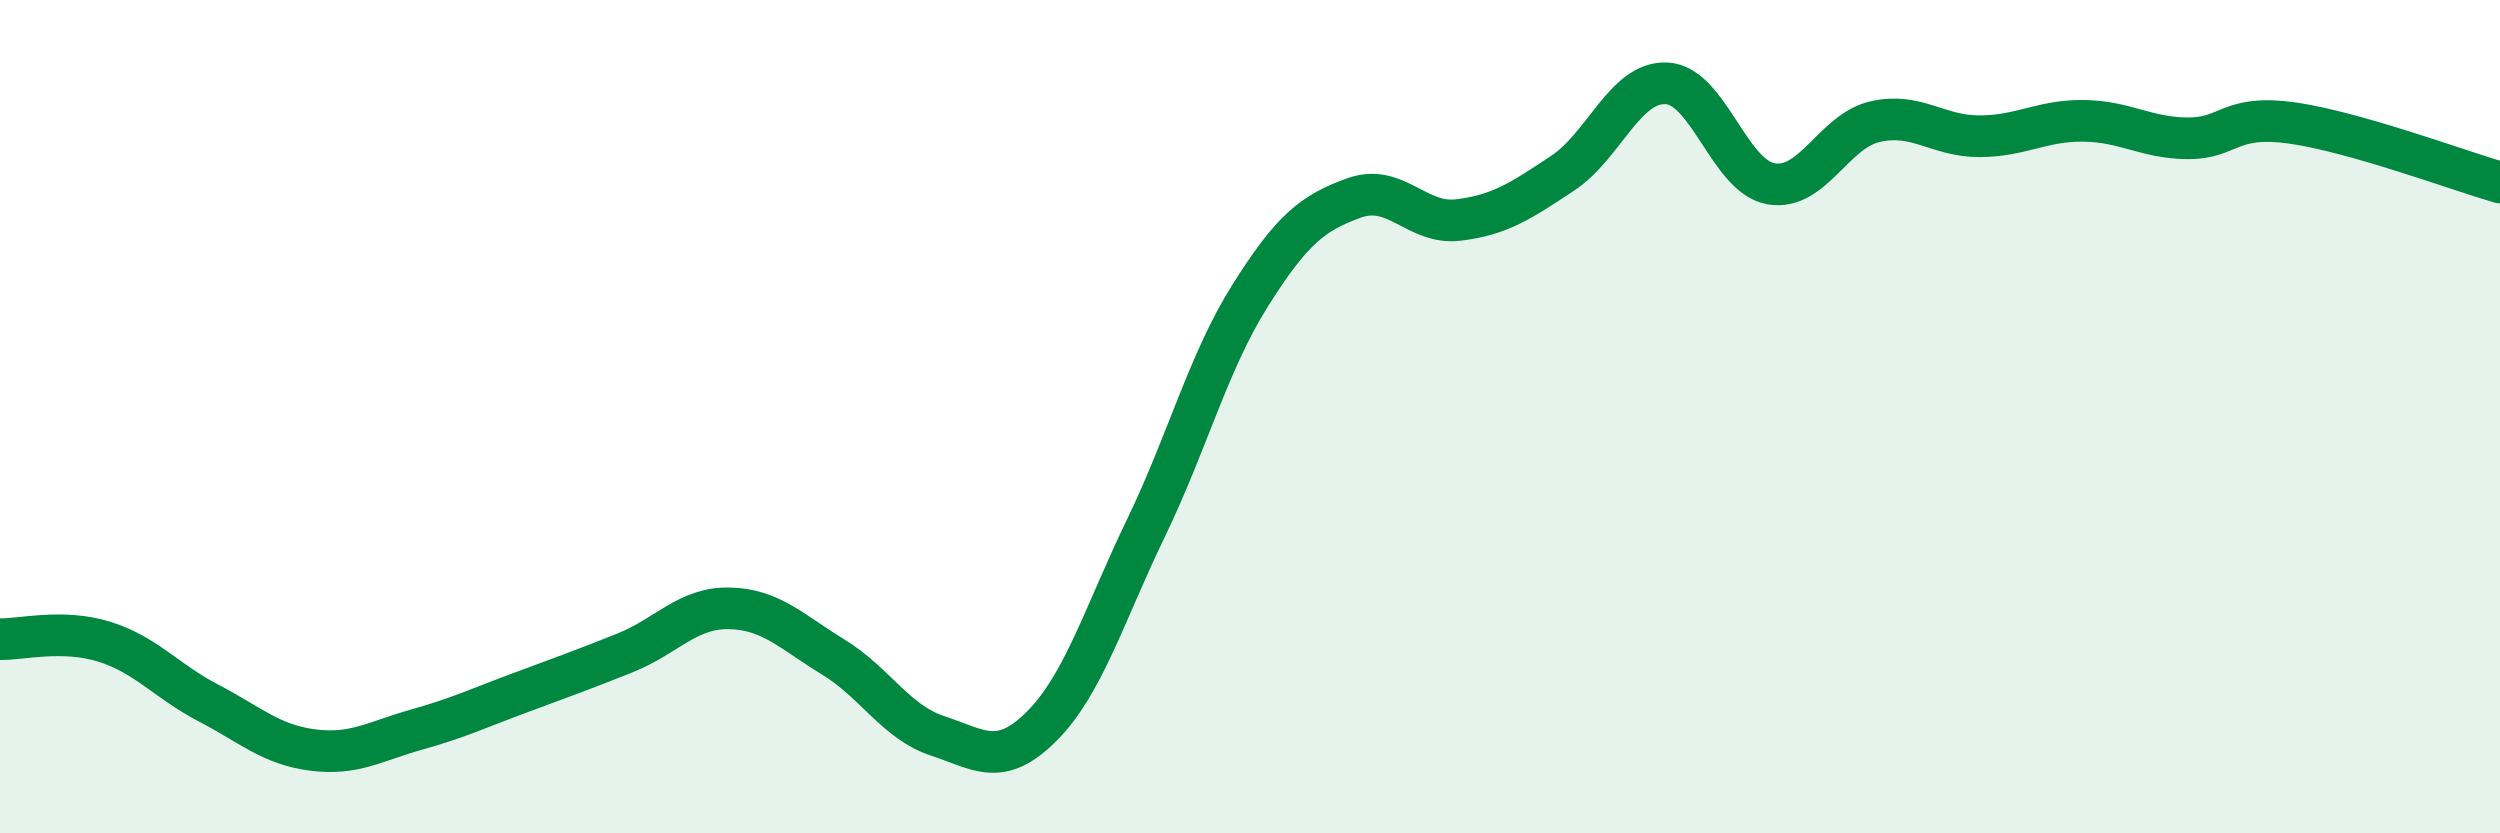
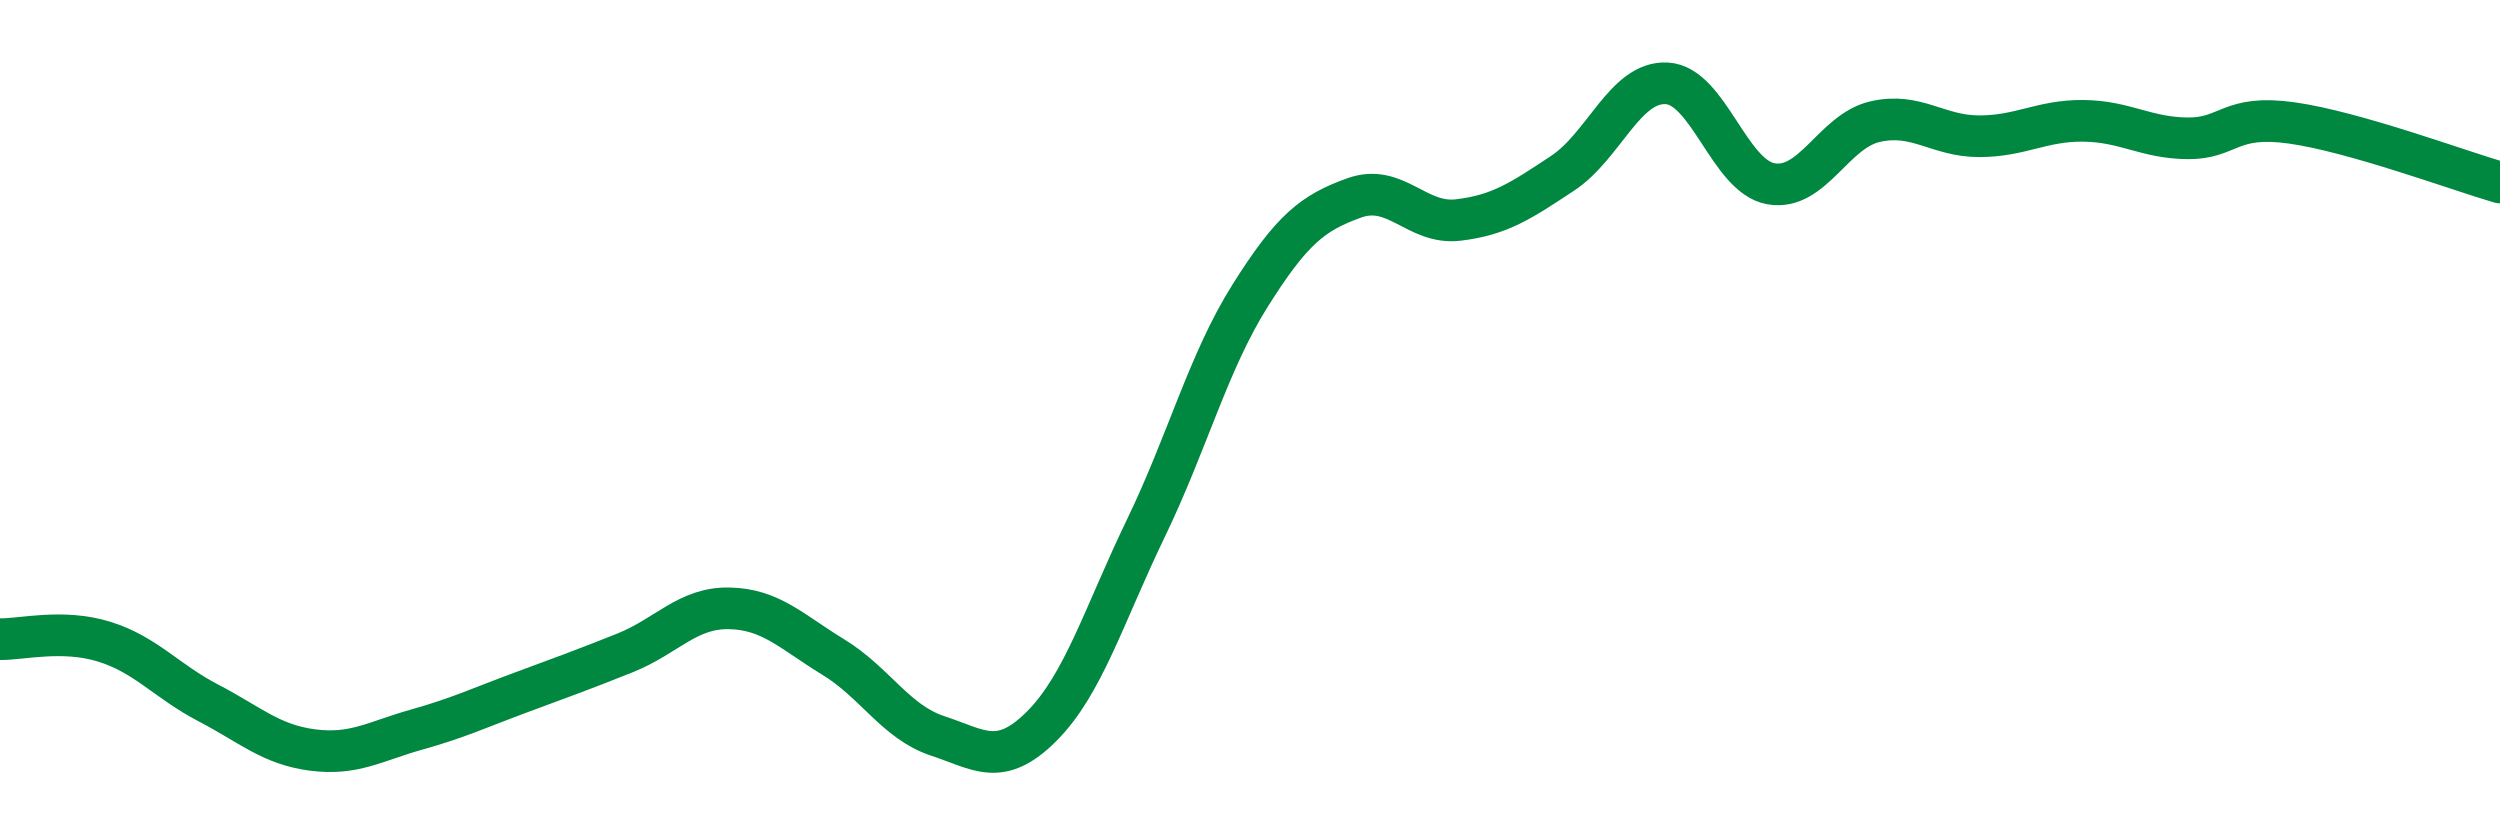
<svg xmlns="http://www.w3.org/2000/svg" width="60" height="20" viewBox="0 0 60 20">
-   <path d="M 0,15.34 C 0.5,15.35 1.5,15.09 2.5,15.4 C 3.5,15.71 4,16.35 5,16.87 C 6,17.39 6.5,17.87 7.5,18 C 8.5,18.13 9,17.79 10,17.51 C 11,17.23 11.5,16.99 12.5,16.62 C 13.5,16.25 14,16.07 15,15.67 C 16,15.27 16.5,14.58 17.5,14.6 C 18.5,14.62 19,15.16 20,15.77 C 21,16.38 21.5,17.33 22.5,17.66 C 23.5,17.99 24,18.43 25,17.43 C 26,16.43 26.5,14.75 27.5,12.68 C 28.5,10.61 29,8.69 30,7.1 C 31,5.51 31.5,5.11 32.5,4.75 C 33.5,4.39 34,5.4 35,5.28 C 36,5.16 36.5,4.82 37.5,4.16 C 38.5,3.5 39,1.95 40,2 C 41,2.05 41.5,4.23 42.5,4.41 C 43.5,4.59 44,3.15 45,2.92 C 46,2.69 46.5,3.27 47.5,3.27 C 48.5,3.27 49,2.89 50,2.9 C 51,2.91 51.5,3.31 52.5,3.32 C 53.5,3.33 53.5,2.74 55,2.95 C 56.5,3.16 59,4.09 60,4.38L60 20L0 20Z" fill="#008740" opacity="0.1" stroke-linecap="round" stroke-linejoin="round" />
  <path d="M 0,15.34 C 0.5,15.35 1.5,15.09 2.5,15.4 C 3.5,15.71 4,16.35 5,16.87 C 6,17.39 6.5,17.87 7.5,18 C 8.5,18.13 9,17.79 10,17.51 C 11,17.23 11.5,16.99 12.5,16.62 C 13.5,16.25 14,16.07 15,15.67 C 16,15.27 16.5,14.58 17.5,14.6 C 18.5,14.62 19,15.16 20,15.77 C 21,16.38 21.5,17.33 22.5,17.66 C 23.5,17.99 24,18.43 25,17.43 C 26,16.43 26.5,14.75 27.5,12.68 C 28.5,10.61 29,8.69 30,7.1 C 31,5.51 31.5,5.11 32.5,4.75 C 33.5,4.39 34,5.4 35,5.28 C 36,5.16 36.5,4.82 37.5,4.16 C 38.5,3.5 39,1.95 40,2 C 41,2.05 41.5,4.23 42.5,4.41 C 43.5,4.59 44,3.15 45,2.92 C 46,2.69 46.5,3.27 47.5,3.27 C 48.5,3.27 49,2.89 50,2.9 C 51,2.91 51.5,3.31 52.5,3.32 C 53.5,3.33 53.5,2.74 55,2.95 C 56.5,3.16 59,4.09 60,4.38" stroke="#008740" stroke-width="1" fill="none" stroke-linecap="round" stroke-linejoin="round" />
</svg>